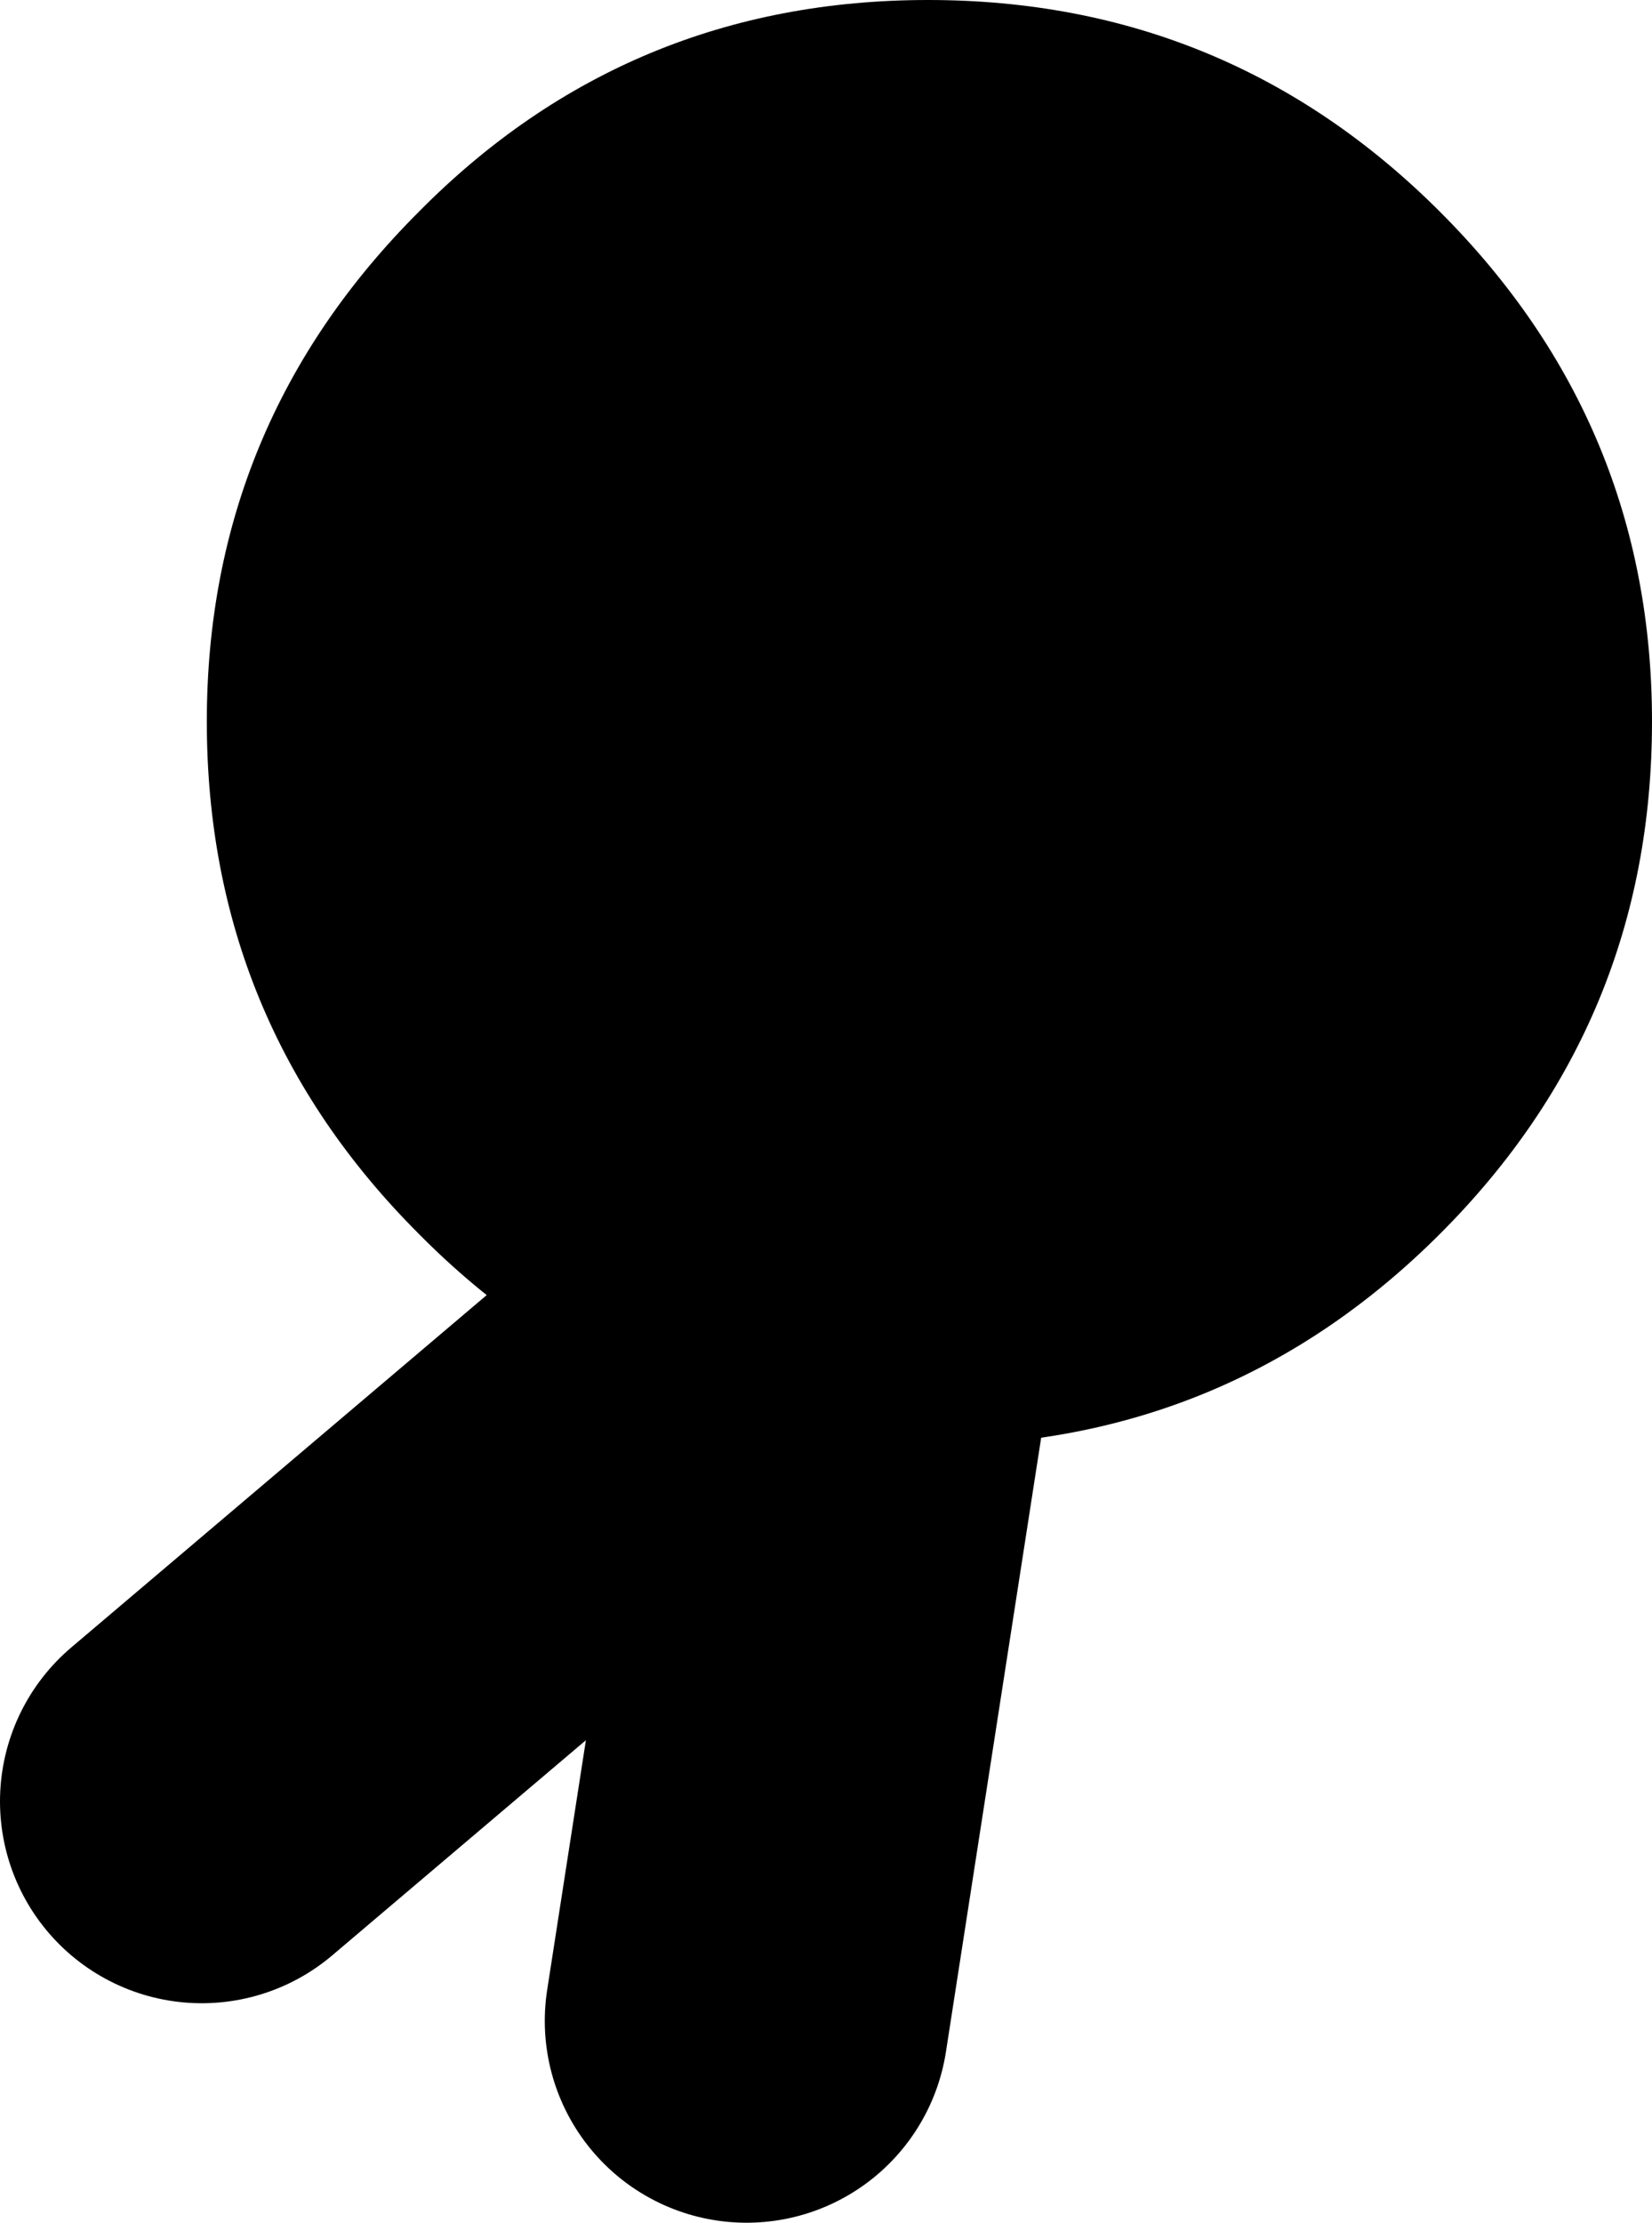
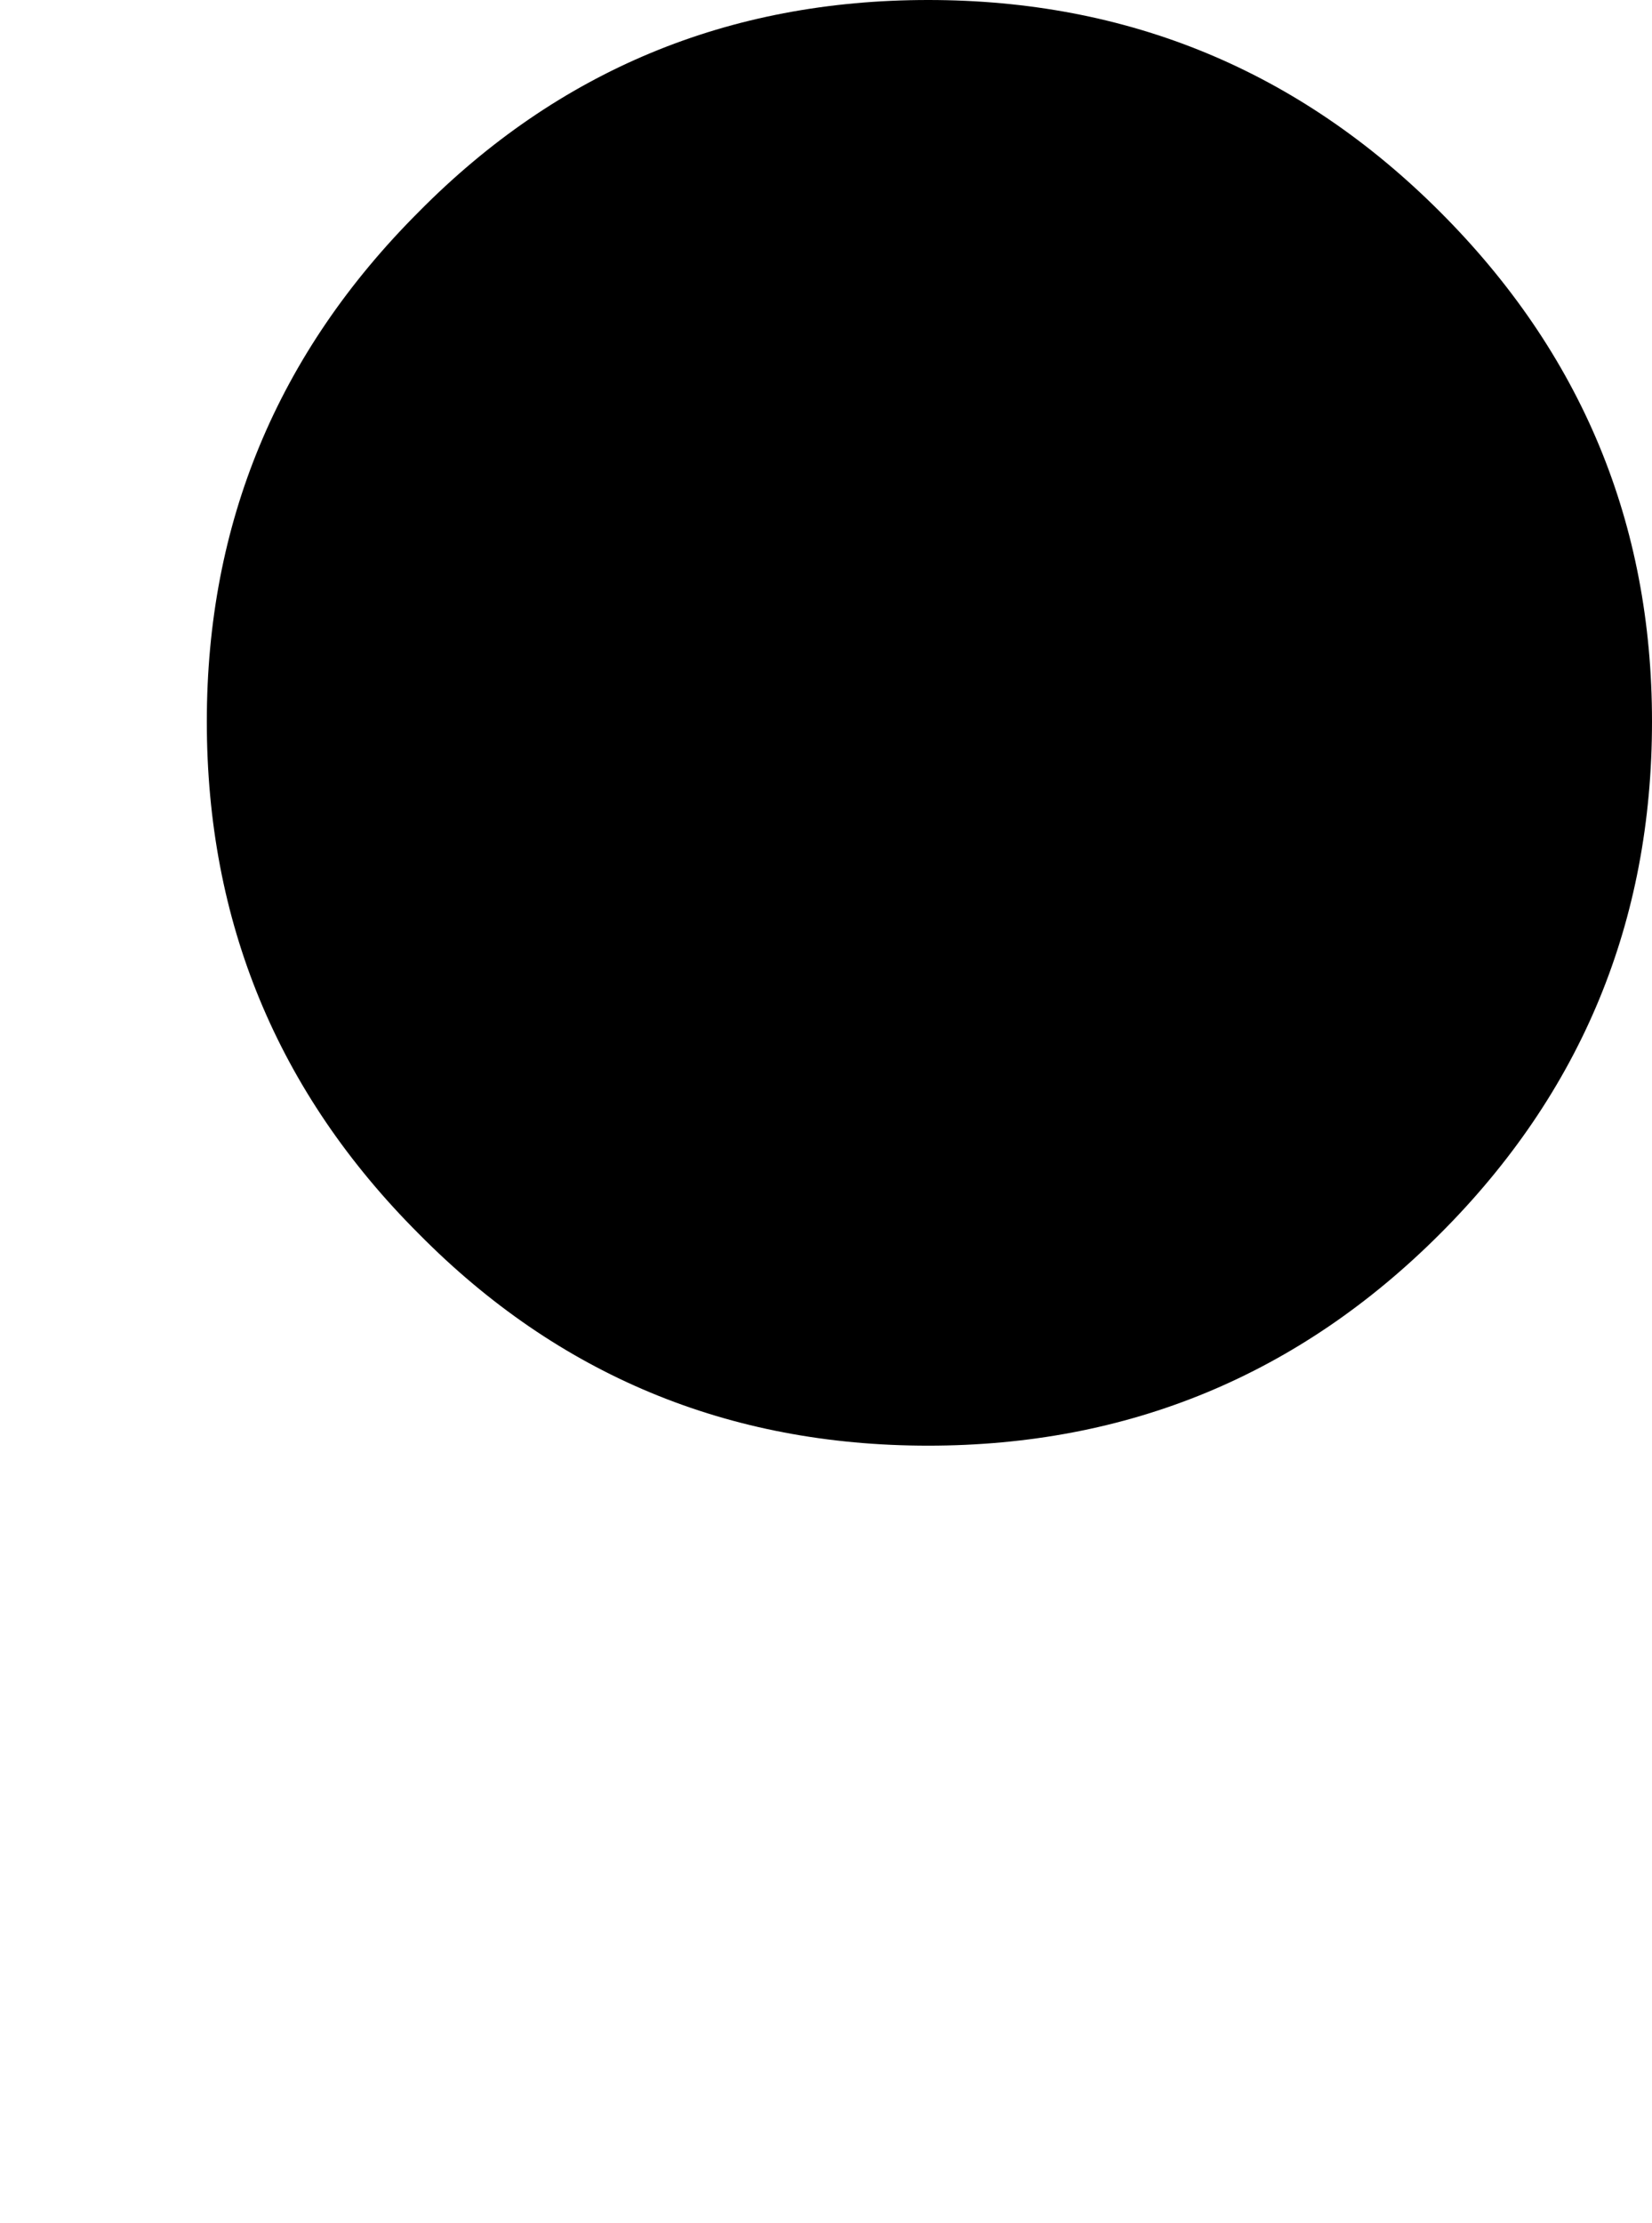
<svg xmlns="http://www.w3.org/2000/svg" height="44.05px" width="32.75px">
  <g transform="matrix(1.0, 0.0, 0.0, 1.0, 25.85, 24.8)">
-     <path d="M-11.05 15.25 L-8.7 0.1 M-8.7 -0.25 L-21.85 10.9" fill="none" stroke="#000000" stroke-linecap="round" stroke-linejoin="round" stroke-width="8.0" />
    <path d="M-21.75 -10.5 Q-21.75 -16.4 -17.55 -20.6 -13.4 -24.8 -7.45 -24.8 -1.5 -24.8 2.7 -20.6 6.9 -16.4 6.9 -10.5 6.9 -4.55 2.7 -0.35 -1.5 3.85 -7.45 3.85 -13.4 3.85 -17.55 -0.35 -21.75 -4.55 -21.75 -10.5" fill="#000000" fill-rule="evenodd" stroke="none" />
  </g>
</svg>